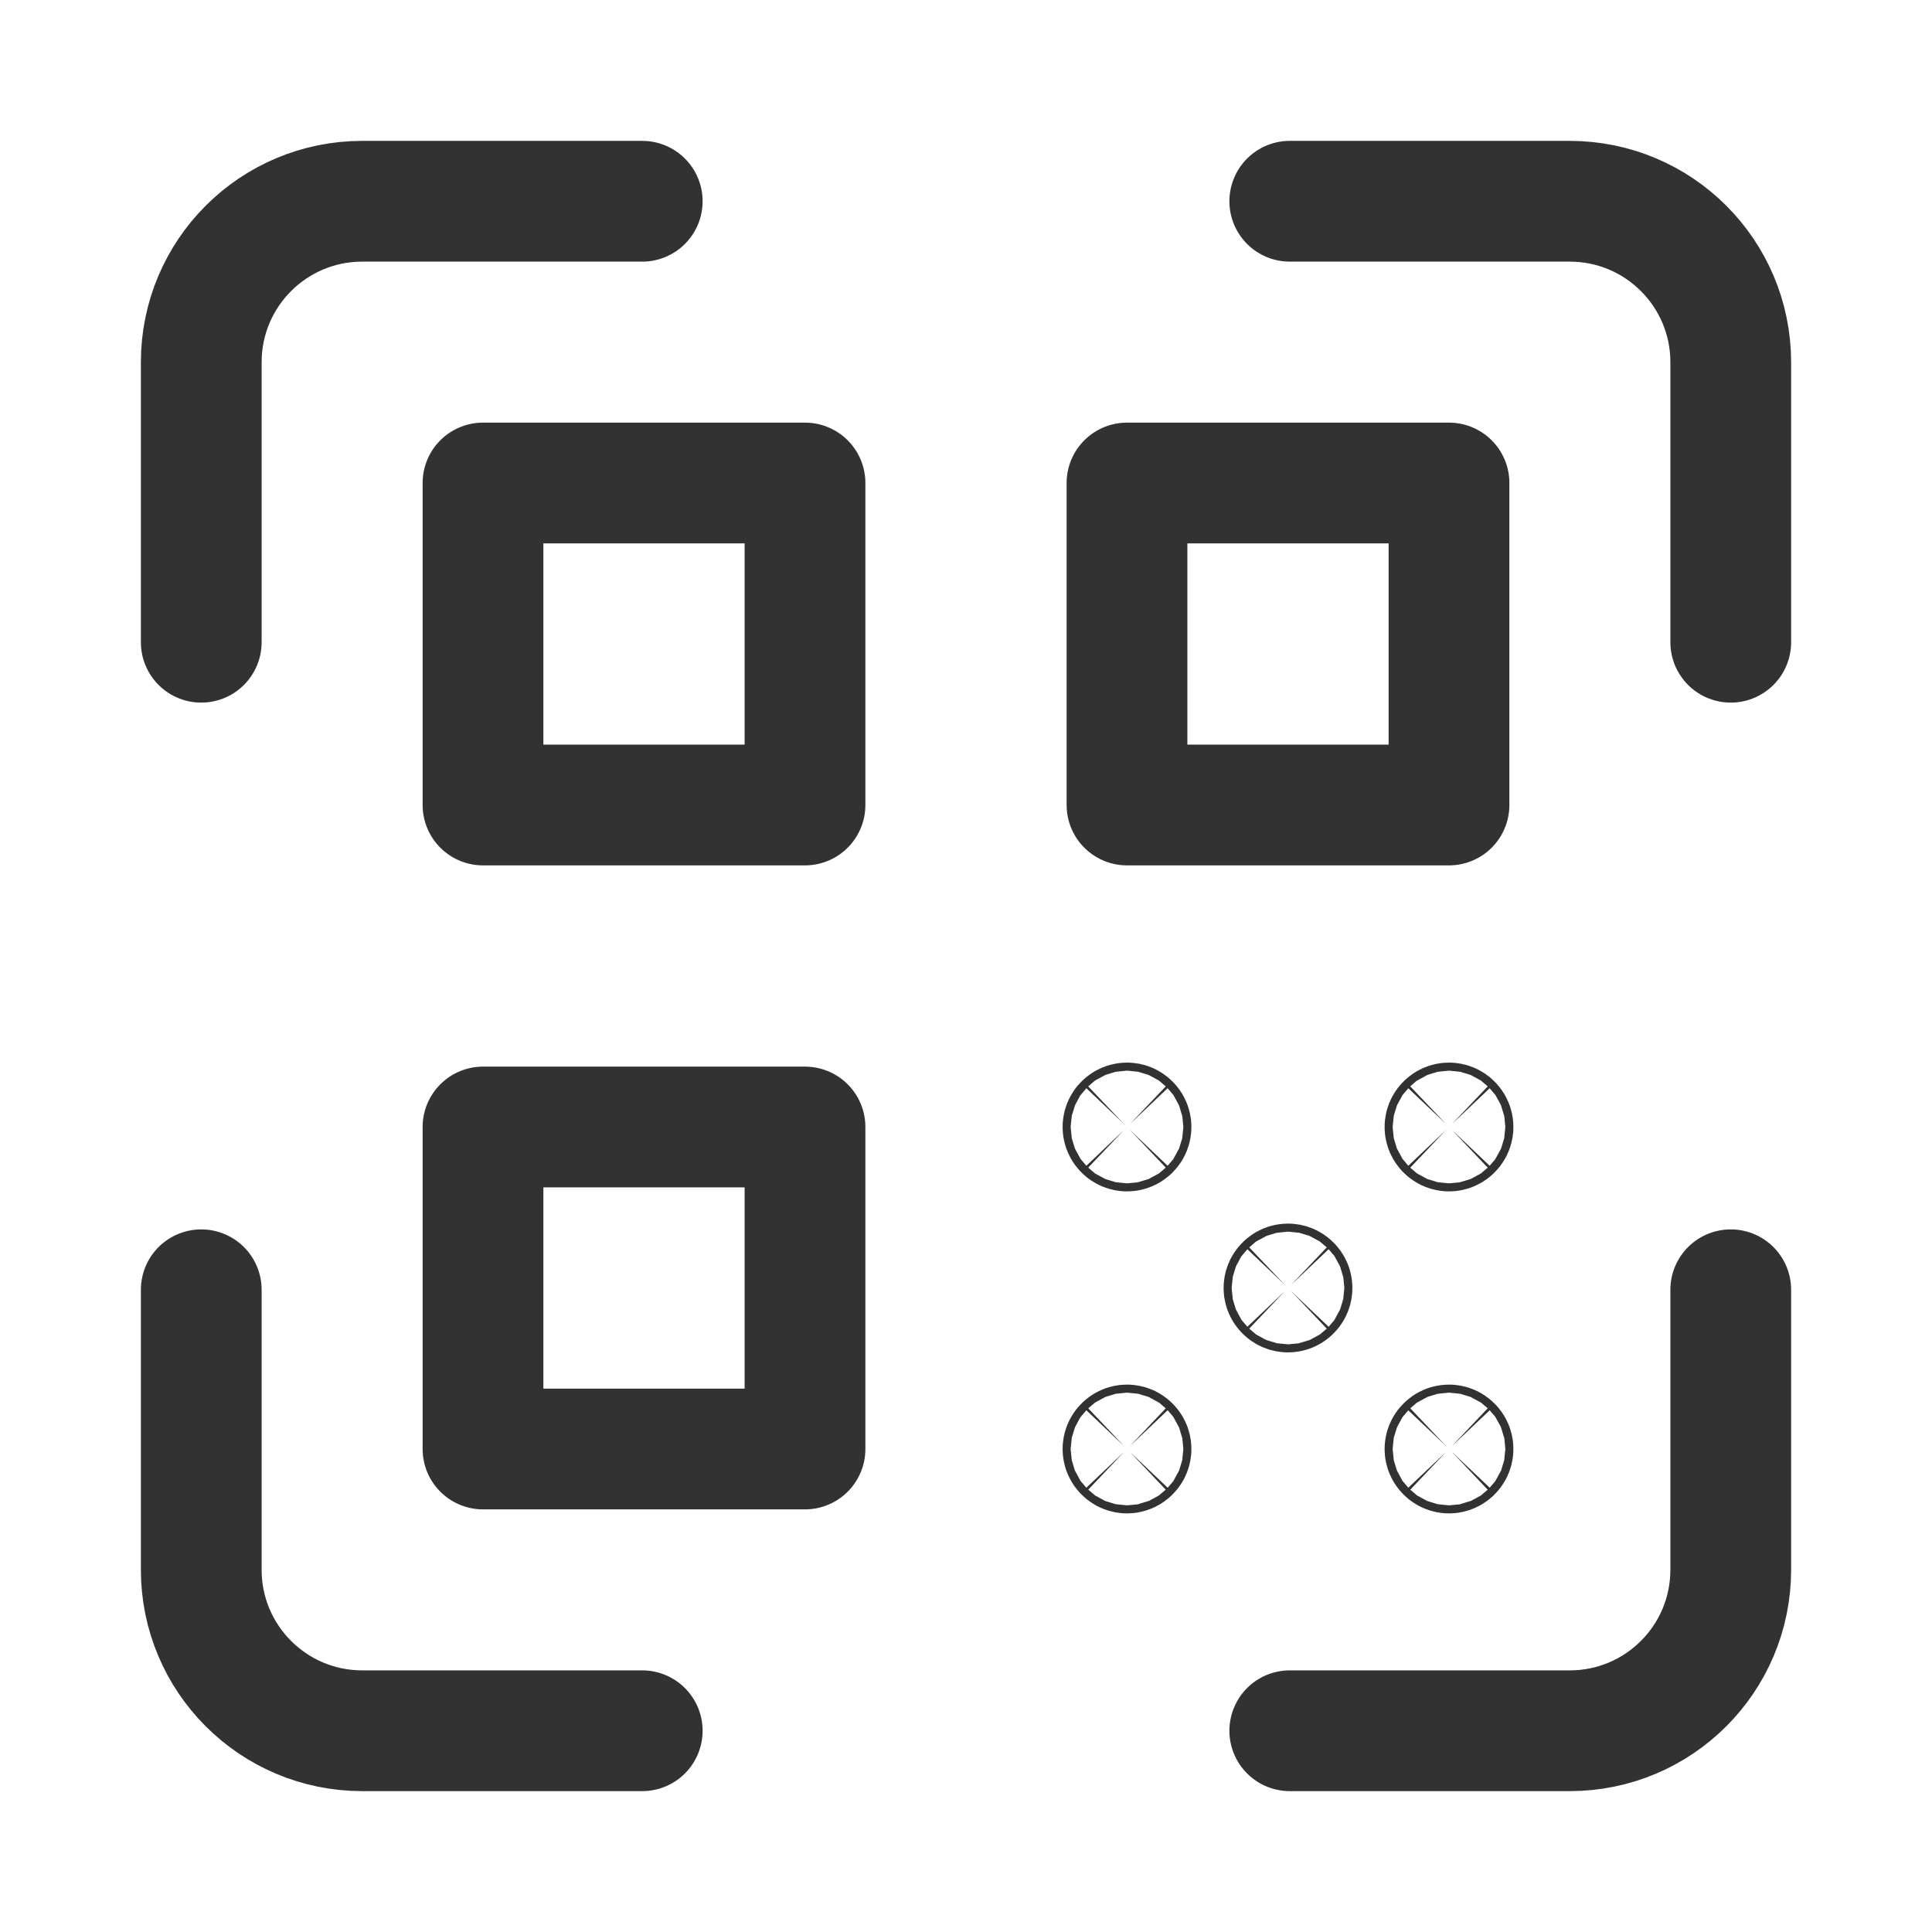
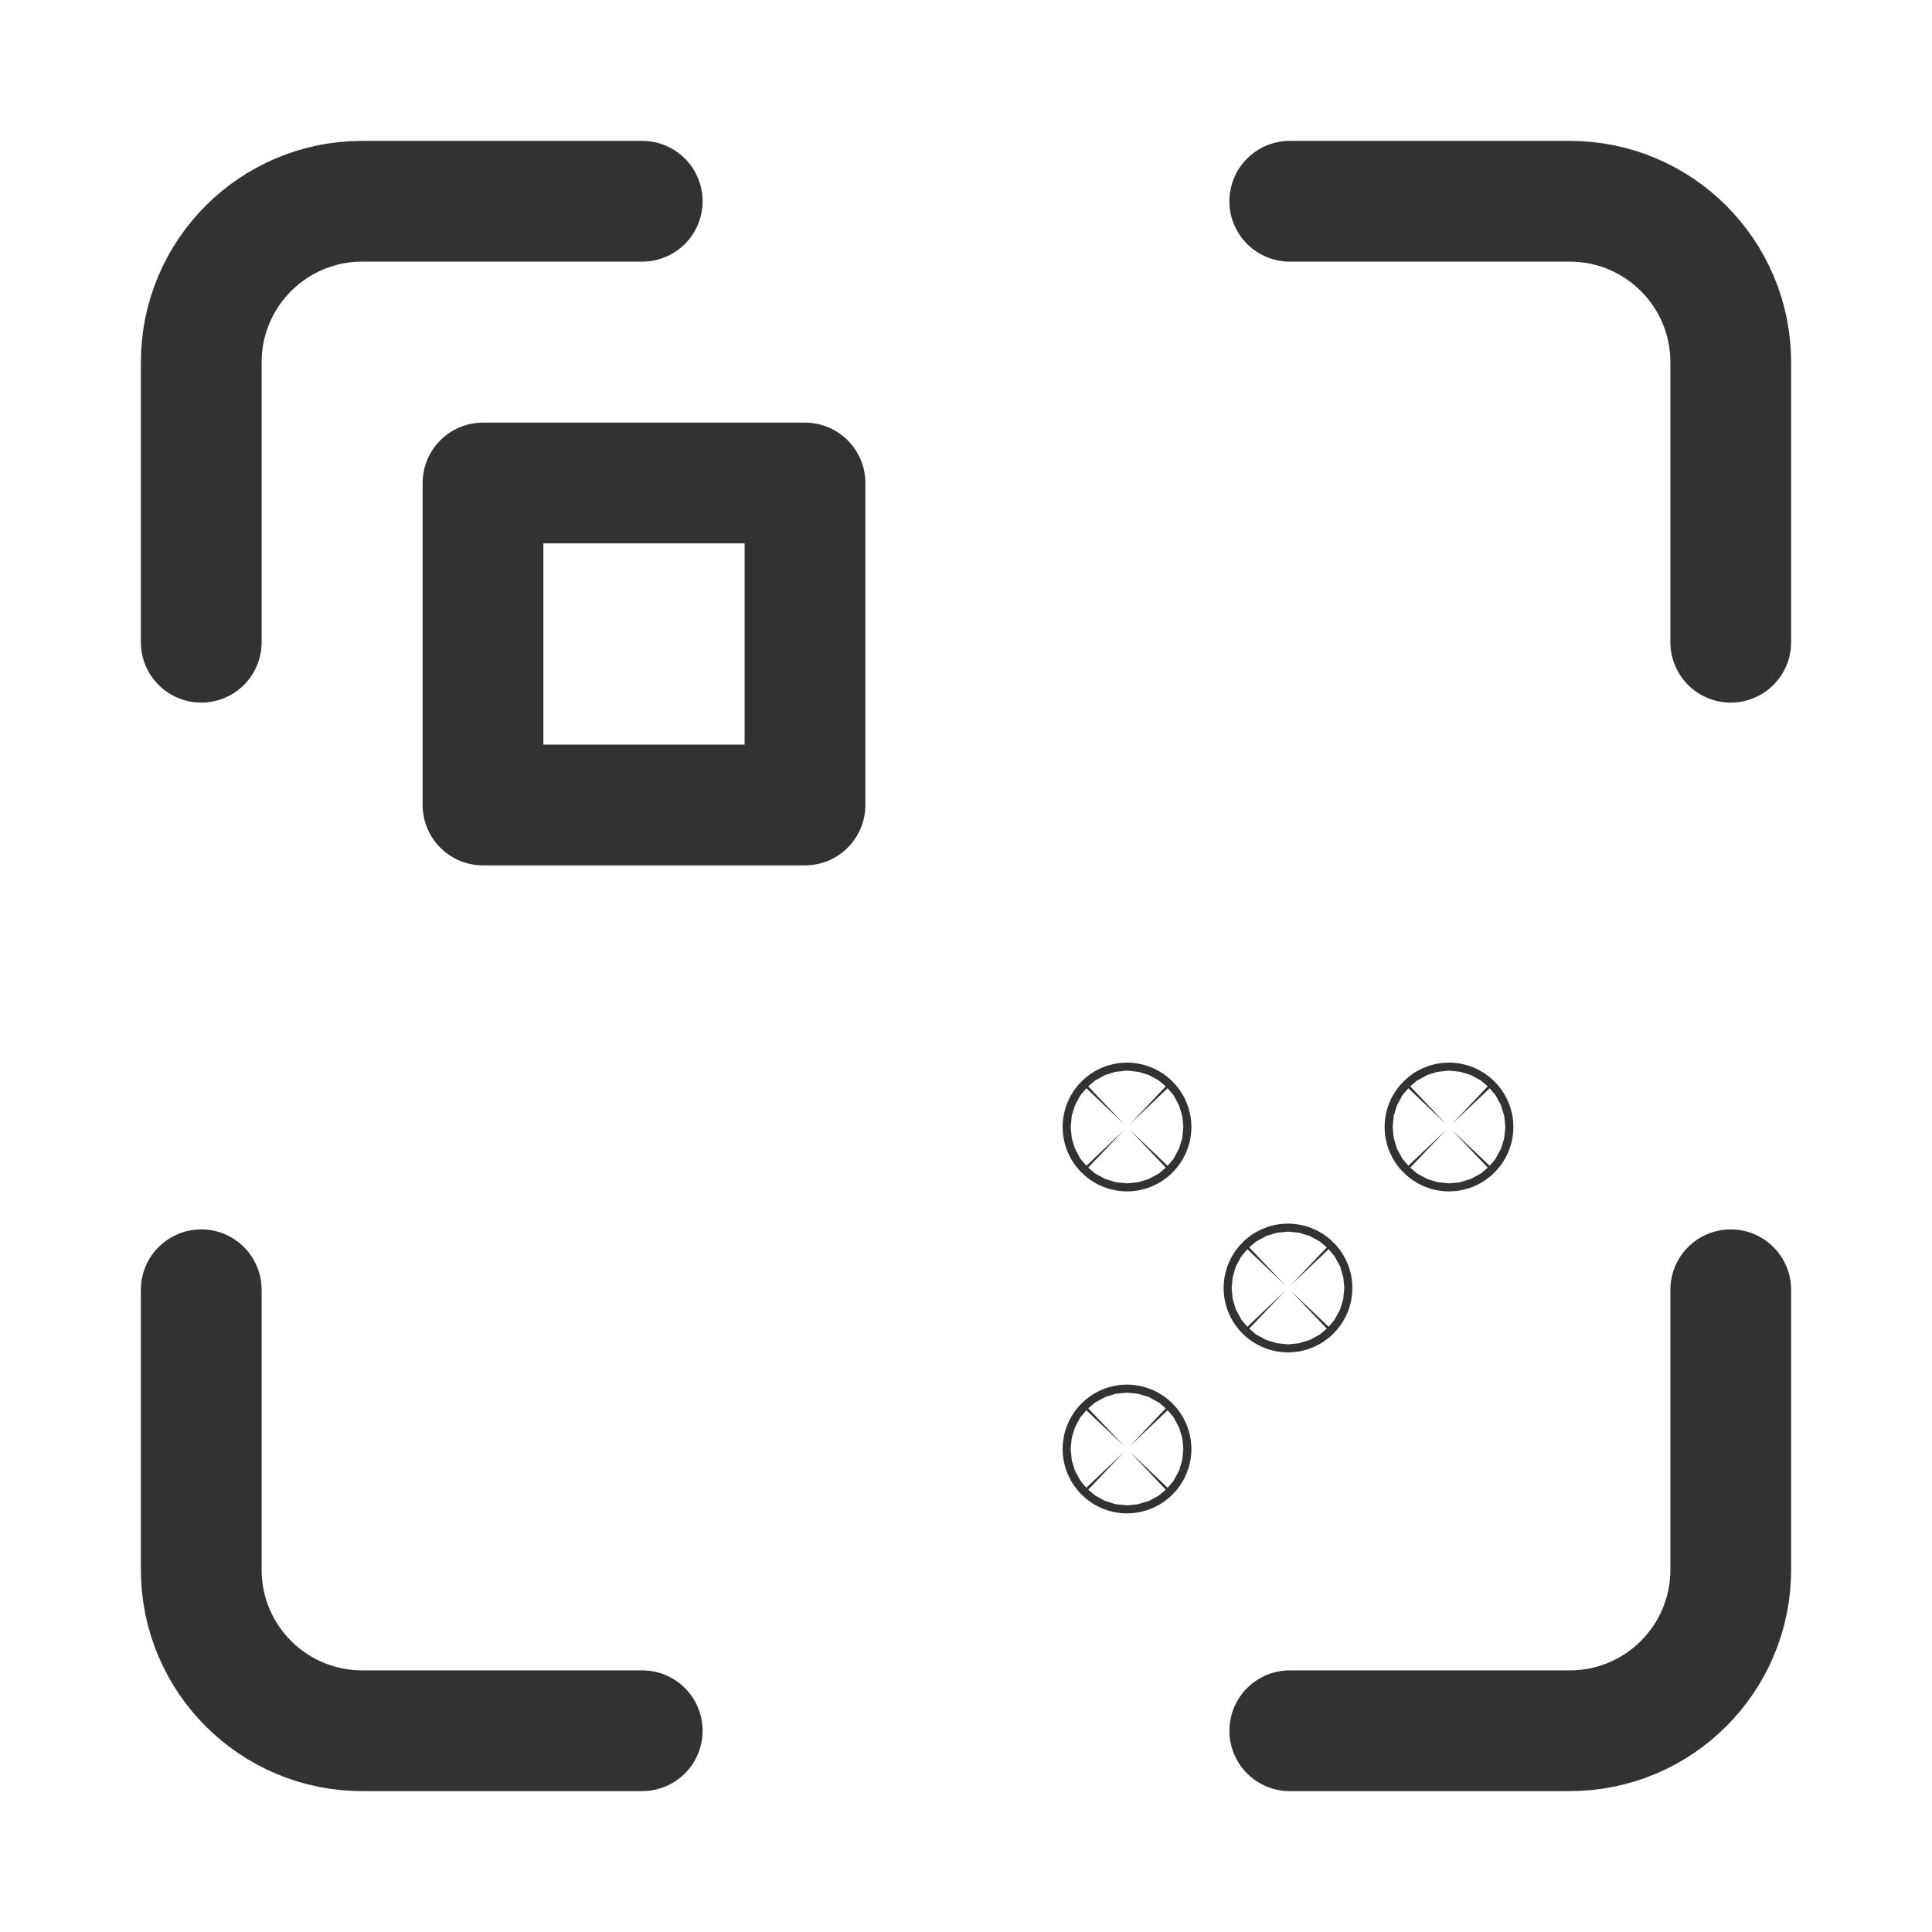
<svg xmlns="http://www.w3.org/2000/svg" width="24" height="24" viewBox="0 0 24 24" fill="none">
  <path d="M6 6H10V10H6V6Z" stroke="#323232" stroke-width="1.5" stroke-linecap="round" stroke-linejoin="round" />
-   <path d="M6 14H10V18H6V14Z" stroke="#323232" stroke-width="1.5" stroke-linecap="round" stroke-linejoin="round" />
-   <path d="M18 10H14V6L18 6V10Z" stroke="#323232" stroke-width="1.5" stroke-linecap="round" stroke-linejoin="round" />
  <path d="M16.035 15.965C16.055 15.984 16.055 16.016 16.035 16.035C16.016 16.055 15.984 16.055 15.965 16.035C15.945 16.016 15.945 15.984 15.965 15.965C15.984 15.945 16.016 15.945 16.035 15.965Z" stroke="#323232" stroke-width="1.5" stroke-linecap="round" stroke-linejoin="round" />
  <path d="M14.035 13.965C14.055 13.984 14.055 14.016 14.035 14.035C14.016 14.055 13.984 14.055 13.965 14.035C13.945 14.016 13.945 13.984 13.965 13.965C13.984 13.945 14.016 13.945 14.035 13.965Z" stroke="#323232" stroke-width="1.5" stroke-linecap="round" stroke-linejoin="round" />
  <path d="M14.035 17.965C14.055 17.984 14.055 18.016 14.035 18.035C14.016 18.055 13.984 18.055 13.965 18.035C13.945 18.016 13.945 17.984 13.965 17.965C13.984 17.945 14.016 17.945 14.035 17.965Z" stroke="#323232" stroke-width="1.5" stroke-linecap="round" stroke-linejoin="round" />
-   <path d="M18.035 17.965C18.055 17.984 18.055 18.016 18.035 18.035C18.016 18.055 17.984 18.055 17.965 18.035C17.945 18.016 17.945 17.984 17.965 17.965C17.984 17.945 18.016 17.945 18.035 17.965Z" stroke="#323232" stroke-width="1.5" stroke-linecap="round" stroke-linejoin="round" />
  <path d="M21.5 7.978V4.5C21.5 3.395 20.605 2.5 19.5 2.5H16.022" stroke="#323232" stroke-width="1.5" stroke-linecap="round" stroke-linejoin="round" />
  <path d="M7.978 2.5H4.5C3.395 2.5 2.5 3.395 2.5 4.5V7.978" stroke="#323232" stroke-width="1.5" stroke-linecap="round" stroke-linejoin="round" />
  <path d="M2.5 16.022V19.5C2.5 20.605 3.395 21.5 4.5 21.5H7.978" stroke="#323232" stroke-width="1.5" stroke-linecap="round" stroke-linejoin="round" />
  <path d="M16.022 21.5H19.5C20.605 21.5 21.5 20.605 21.5 19.5V16.022" stroke="#323232" stroke-width="1.5" stroke-linecap="round" stroke-linejoin="round" />
  <path d="M18.035 13.965C18.055 13.984 18.055 14.016 18.035 14.035C18.016 14.055 17.984 14.055 17.965 14.035C17.945 14.016 17.945 13.984 17.965 13.965C17.984 13.945 18.016 13.945 18.035 13.965Z" stroke="#323232" stroke-width="1.5" stroke-linecap="round" stroke-linejoin="round" />
</svg>